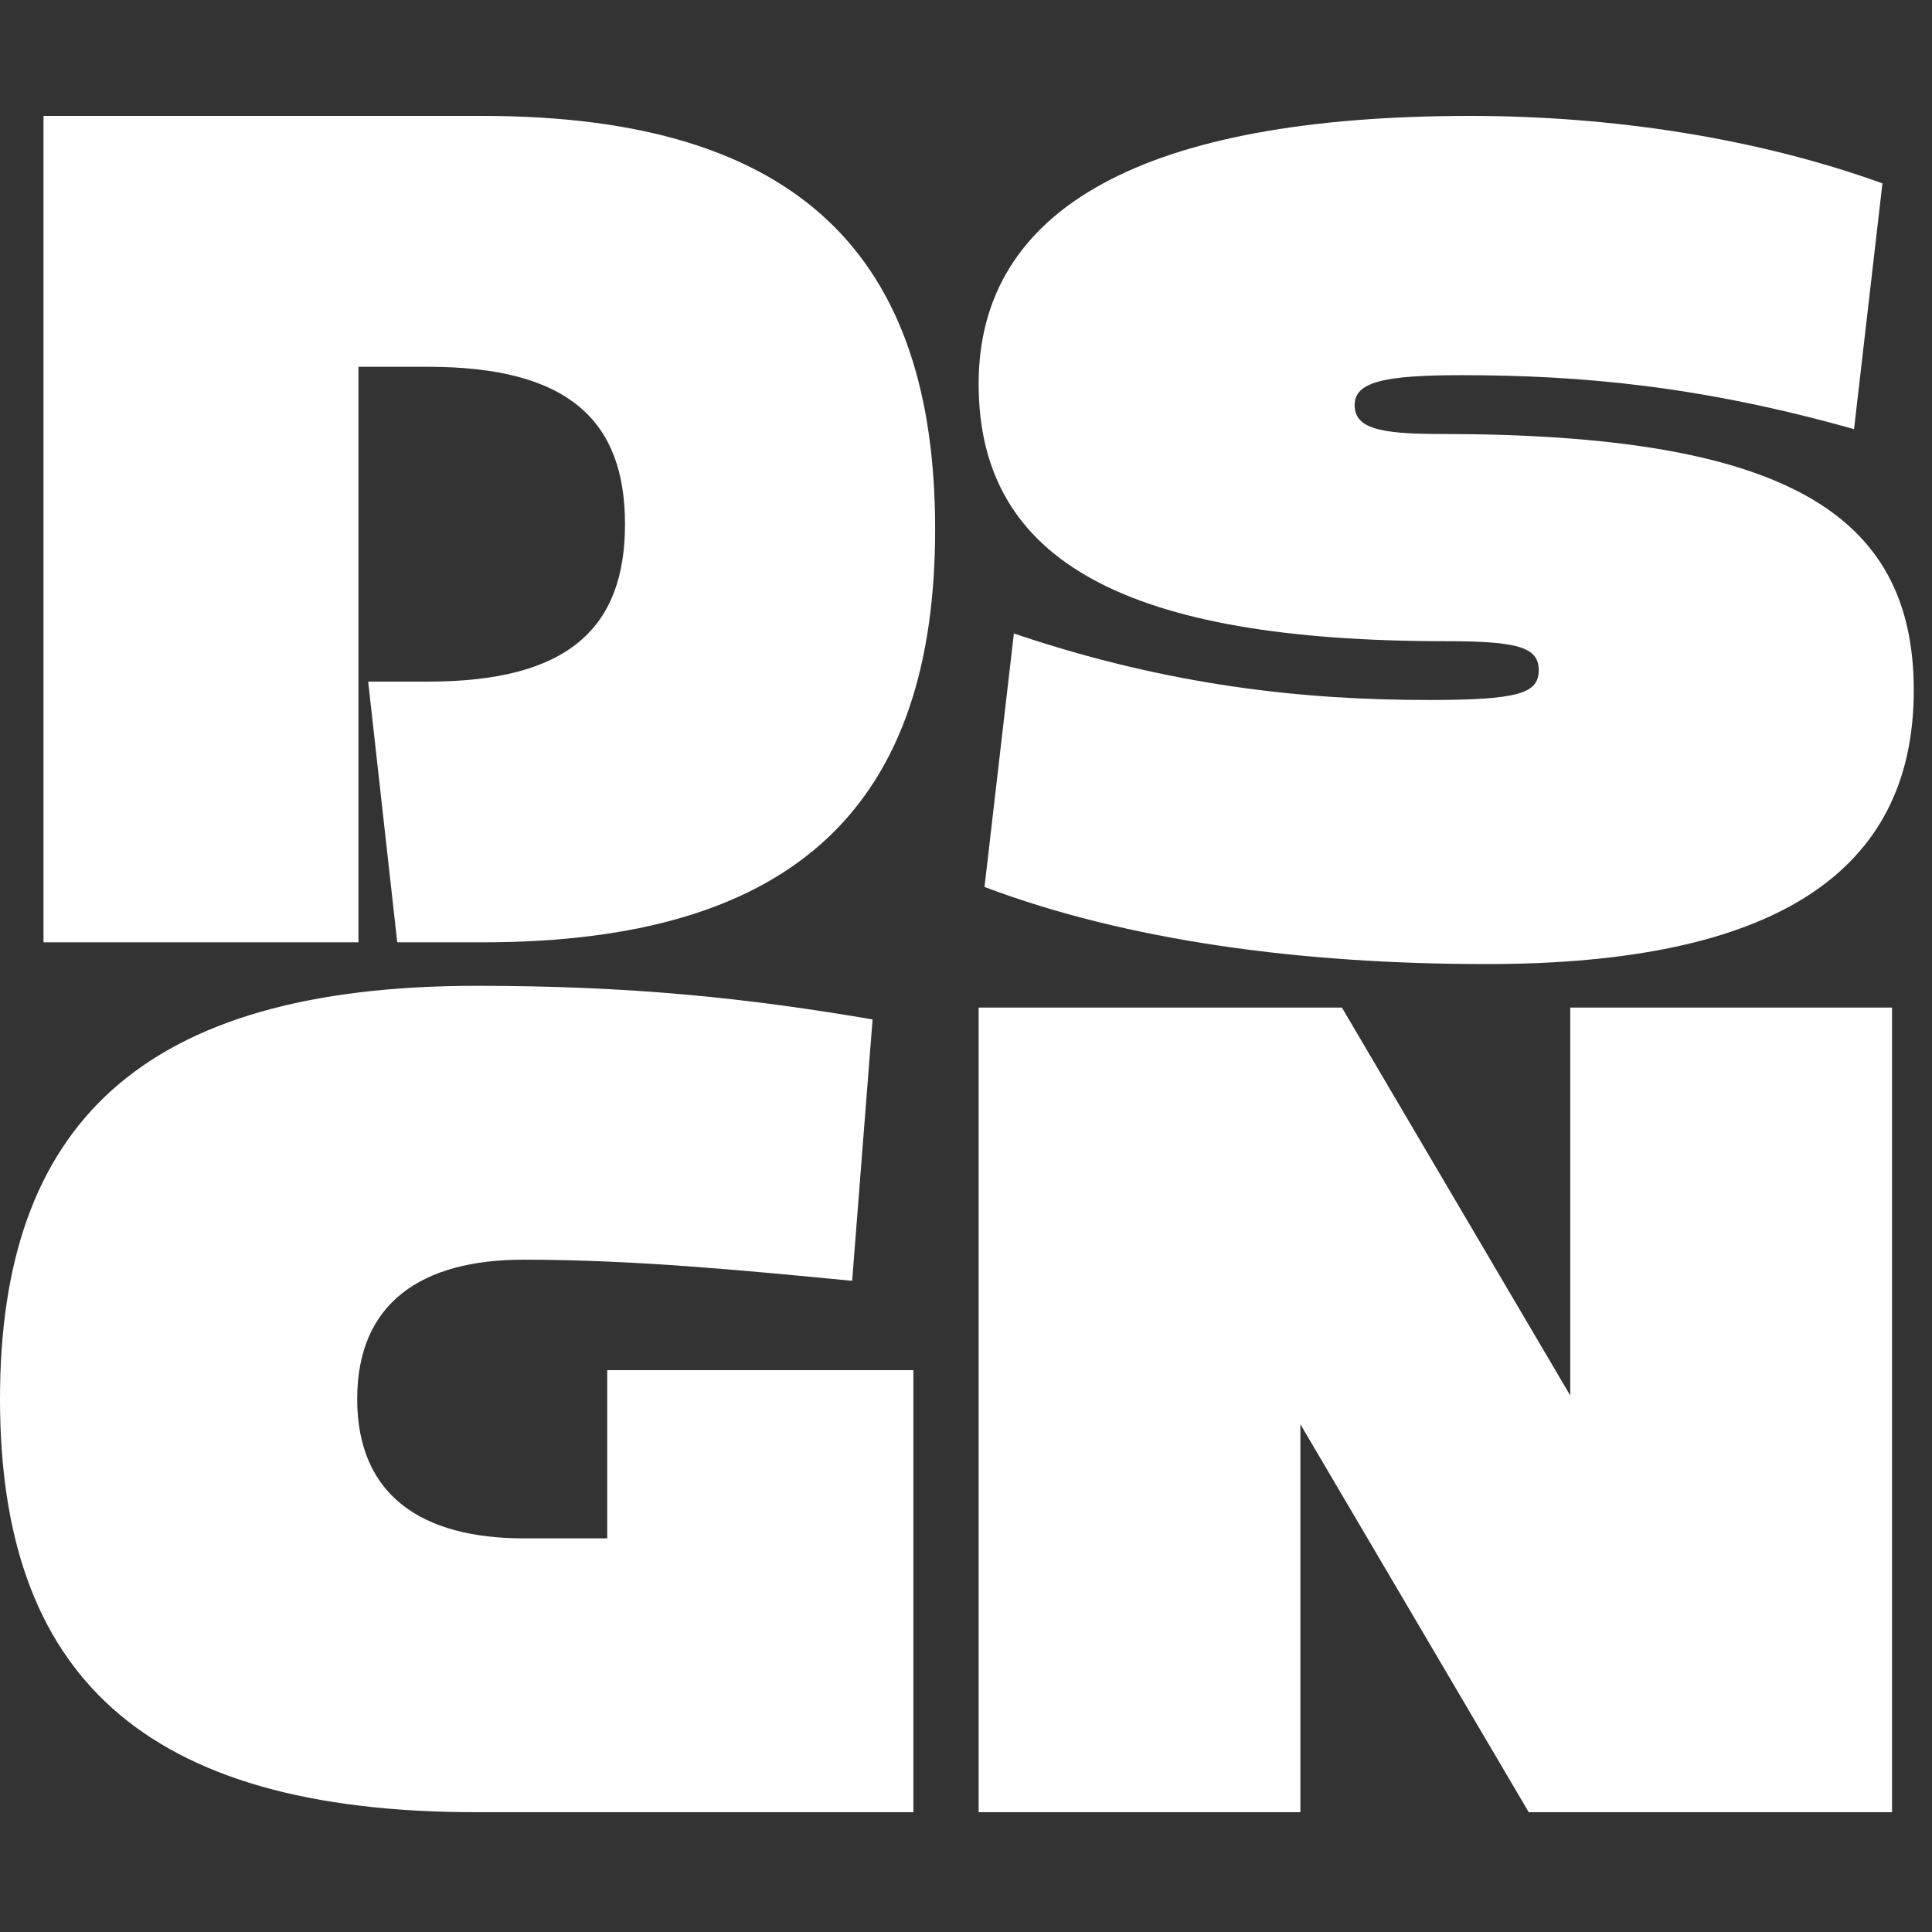
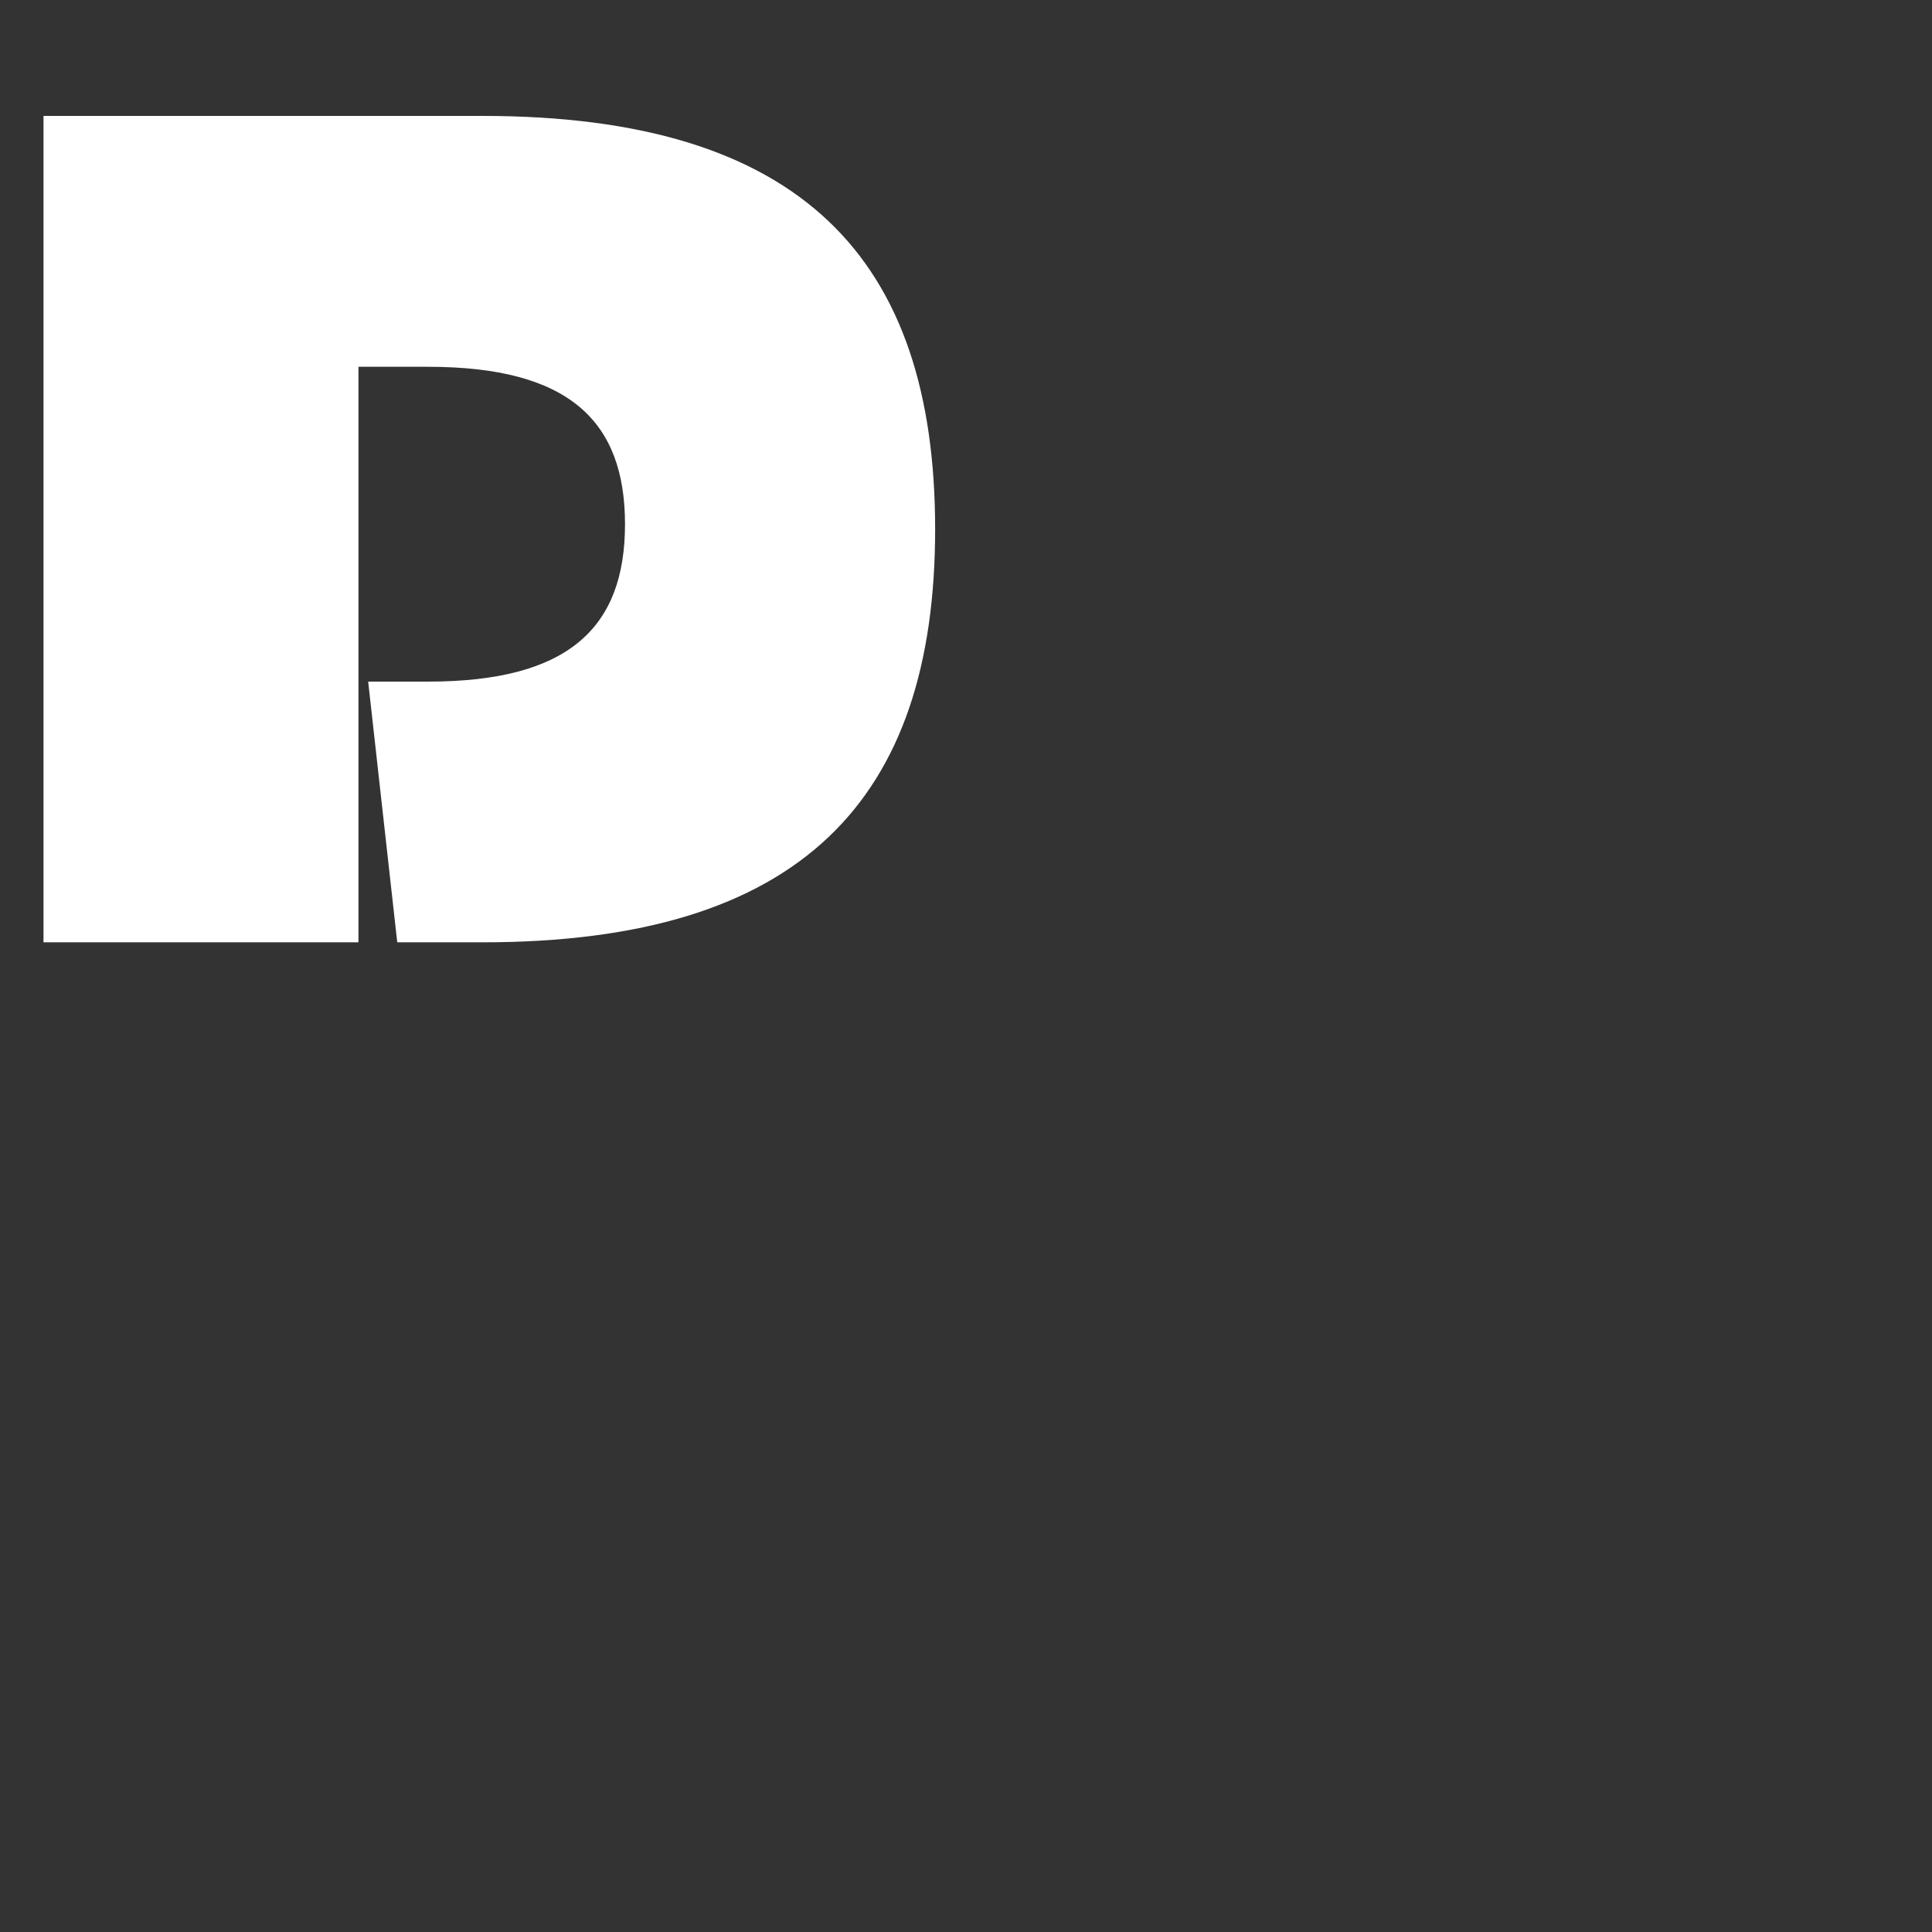
<svg xmlns="http://www.w3.org/2000/svg" width="500" height="500" viewBox="0 0 500 500" fill="none">
  <rect x="0" y="0" width="500" height="500" fill="#333333" stroke="none" />
  <path d="M92.773 243.872H11.256V30H124.879C207.399 30 242.013 66.918 242.013 136.936C242.013 206.953 207.399 243.872 124.879 243.872H102.806L95.282 176.4H110.833C147.202 176.4 161.75 162.397 161.75 135.663C161.75 108.929 147.202 94.925 110.833 94.925H92.773V243.872Z" fill="white" />
-   <path d="M157.149 354.604H236.385V469H123.343C36.448 469 0 432.94 0 362.064C0 291.188 36.448 255.128 123.343 255.128C163.752 255.128 193.862 258.361 225.82 263.832L220.537 331.476C192.277 328.74 163.752 326.004 135.492 326.004C109.08 326.004 92.441 337.195 92.441 362.064C92.441 386.933 109.08 398.124 135.492 398.124H157.149V354.604Z" fill="white" />
-   <path d="M253.269 469V260.756H347.286L406.382 361.159V260.756H489.654V469H395.637L336.541 368.597V469H253.269Z" fill="white" />
-   <path d="M262.392 163.945C302.939 177.664 337.91 181.156 369.841 181.156C393.155 181.156 398.223 179.41 398.223 173.423C398.223 167.437 392.648 165.94 374.149 165.94C291.788 165.94 253.269 145.487 253.269 99.342C253.269 53.696 296.35 30 380.484 30C417.23 30 454.735 35.737 487.173 47.46L479.823 111.065C440.037 99.841 408.867 97.097 378.203 97.097C358.184 97.097 350.581 98.843 350.581 104.829C350.581 110.816 356.916 112.312 372.628 112.312C461.324 112.312 495.282 132.516 495.282 178.661C495.282 226.053 458.79 249.5 384.792 249.5C336.897 249.5 291.788 243.513 254.79 229.545L262.392 163.945Z" fill="white" />
</svg>